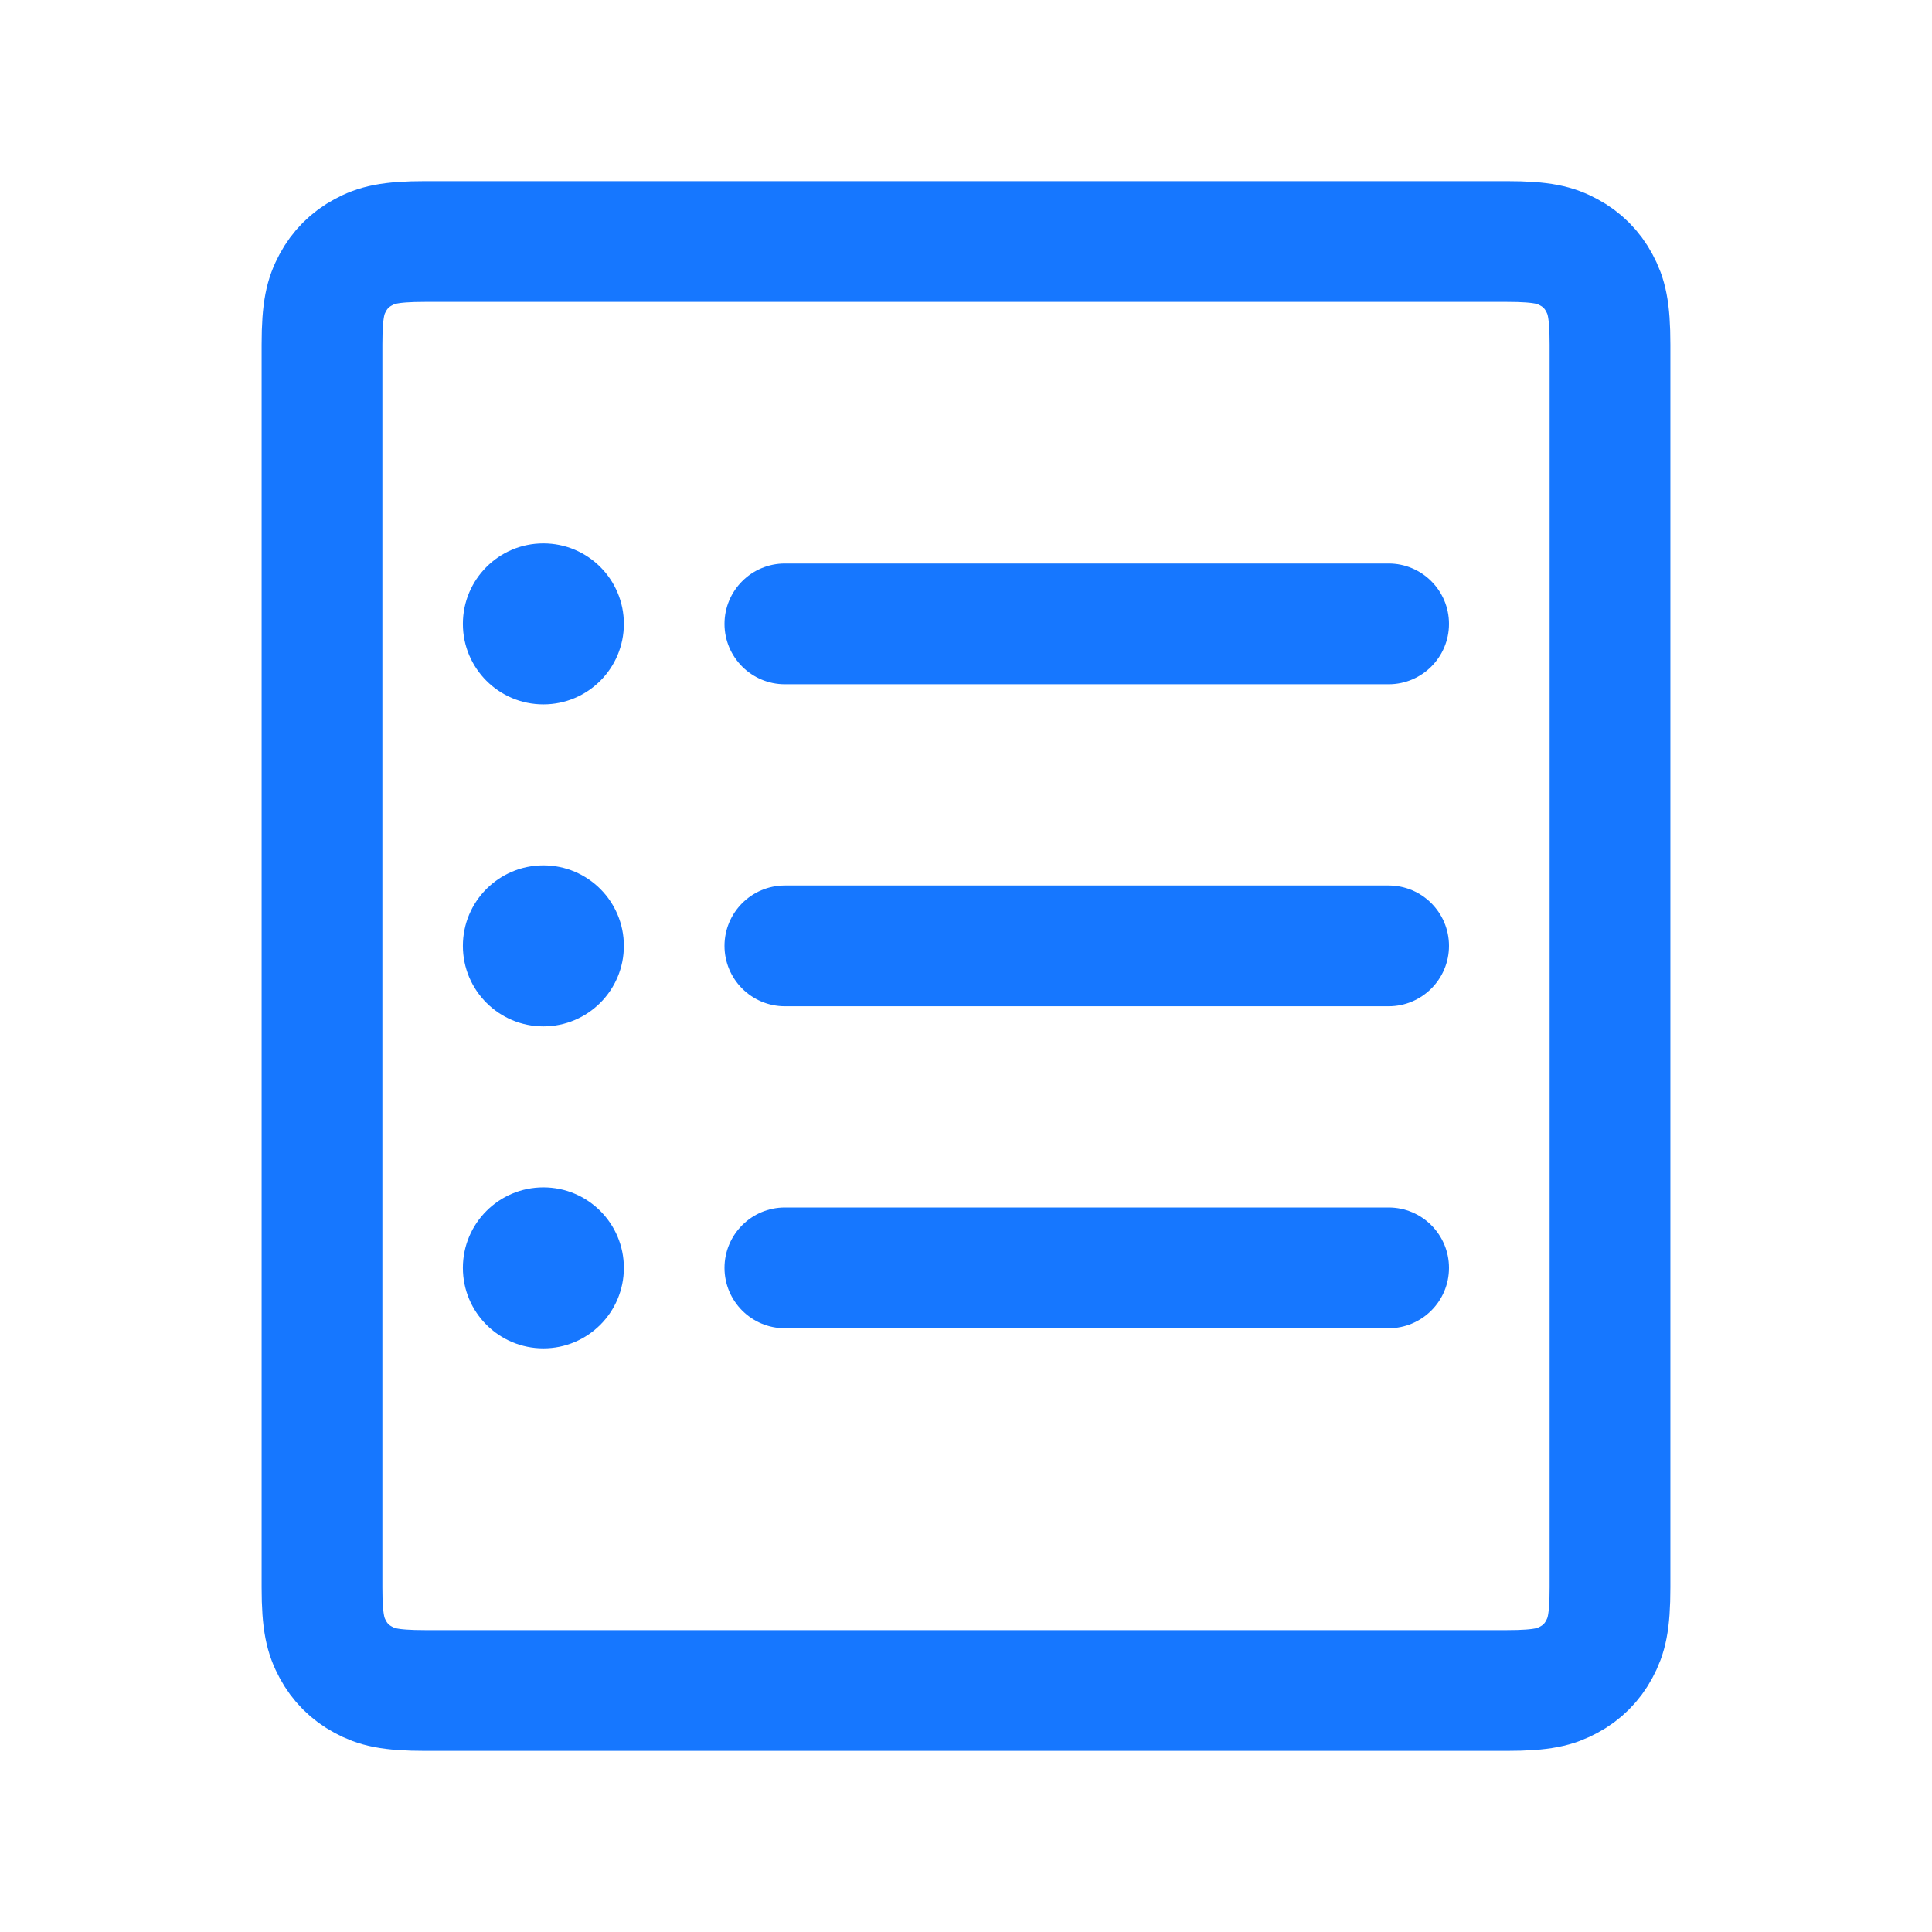
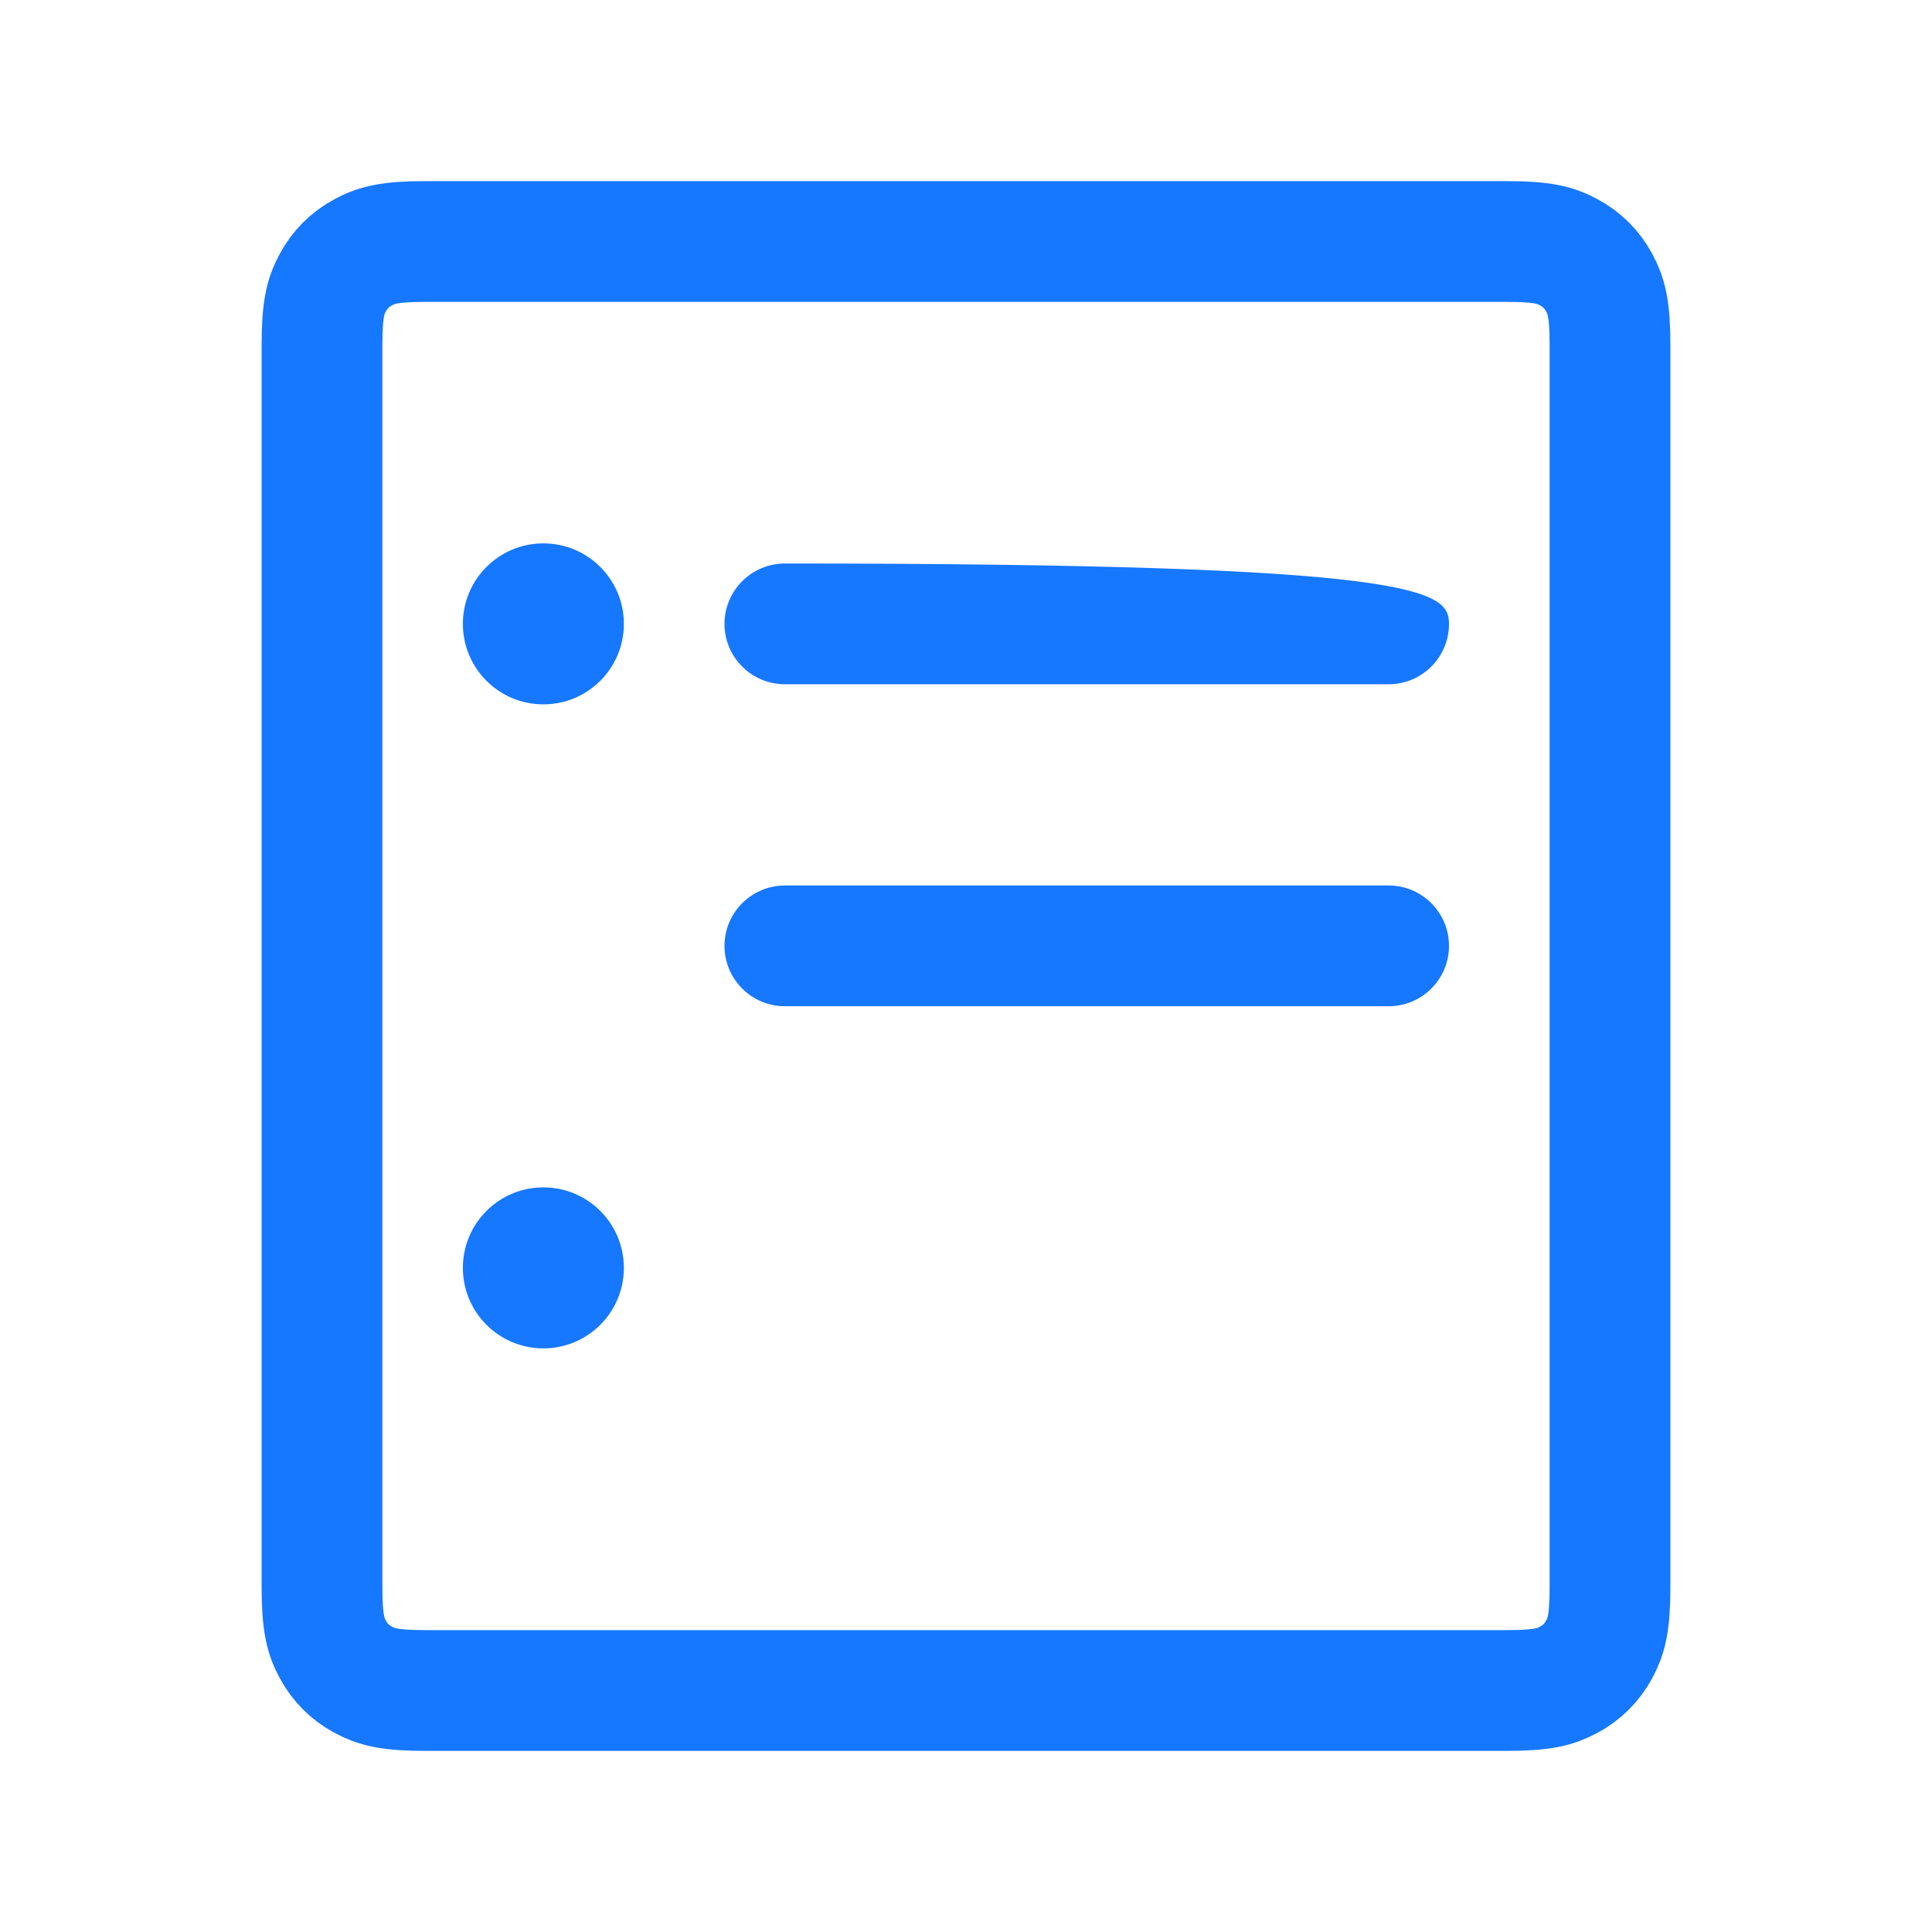
<svg xmlns="http://www.w3.org/2000/svg" width="24px" height="24px" viewBox="0 0 24 24" version="1.1">
  <title>icon- Collection Sheet</title>
  <g id="icon--Collection-Sheet" stroke="none" stroke-width="1" fill="none" fill-rule="evenodd">
    <path d="M5.282,3 L18.718,3 C19.164,3 19.325,3.046 19.488,3.134 C19.651,3.221 19.779,3.349 19.866,3.512 C19.954,3.675 20,3.836 20,4.282 L20,19.718 C20,20.164 19.954,20.325 19.866,20.488 C19.779,20.651 19.651,20.779 19.488,20.866 C19.325,20.954 19.164,21 18.718,21 L5.282,21 C4.836,21 4.675,20.954 4.512,20.866 C4.349,20.779 4.221,20.651 4.134,20.488 C4.046,20.325 4,20.164 4,19.718 L4,4.282 C4,3.836 4.046,3.675 4.134,3.512 C4.221,3.349 4.349,3.221 4.512,3.134 C4.675,3.046 4.836,3 5.282,3 Z" id="Rectangle" stroke="#1677FF" stroke-width="1.5" />
    <circle id="Oval" fill="#1677FF" cx="6.75" cy="7.75" r="1" />
-     <path d="M9.75,7 L17.25,7 C17.664,7 18,7.336 18,7.75 C18,8.164 17.664,8.5 17.25,8.5 L9.75,8.5 C9.336,8.5 9,8.164 9,7.75 C9,7.336 9.336,7 9.75,7 Z" id="Rectangle" fill="#1677FF" />
-     <circle id="Oval" fill="#1677FF" cx="6.75" cy="11.75" r="1" />
+     <path d="M9.75,7 C17.664,7 18,7.336 18,7.75 C18,8.164 17.664,8.5 17.25,8.5 L9.75,8.5 C9.336,8.5 9,8.164 9,7.75 C9,7.336 9.336,7 9.75,7 Z" id="Rectangle" fill="#1677FF" />
    <path d="M9.75,11 L17.25,11 C17.664,11 18,11.336 18,11.75 C18,12.164 17.664,12.5 17.25,12.5 L9.75,12.5 C9.336,12.5 9,12.164 9,11.75 C9,11.336 9.336,11 9.75,11 Z" id="Rectangle" fill="#1677FF" />
    <circle id="Oval" fill="#1677FF" cx="6.75" cy="15.75" r="1" />
-     <path d="M9.75,15 L17.25,15 C17.664,15 18,15.336 18,15.75 C18,16.164 17.664,16.5 17.25,16.5 L9.75,16.5 C9.336,16.5 9,16.164 9,15.75 C9,15.336 9.336,15 9.75,15 Z" id="Rectangle" fill="#1677FF" />
  </g>
</svg>